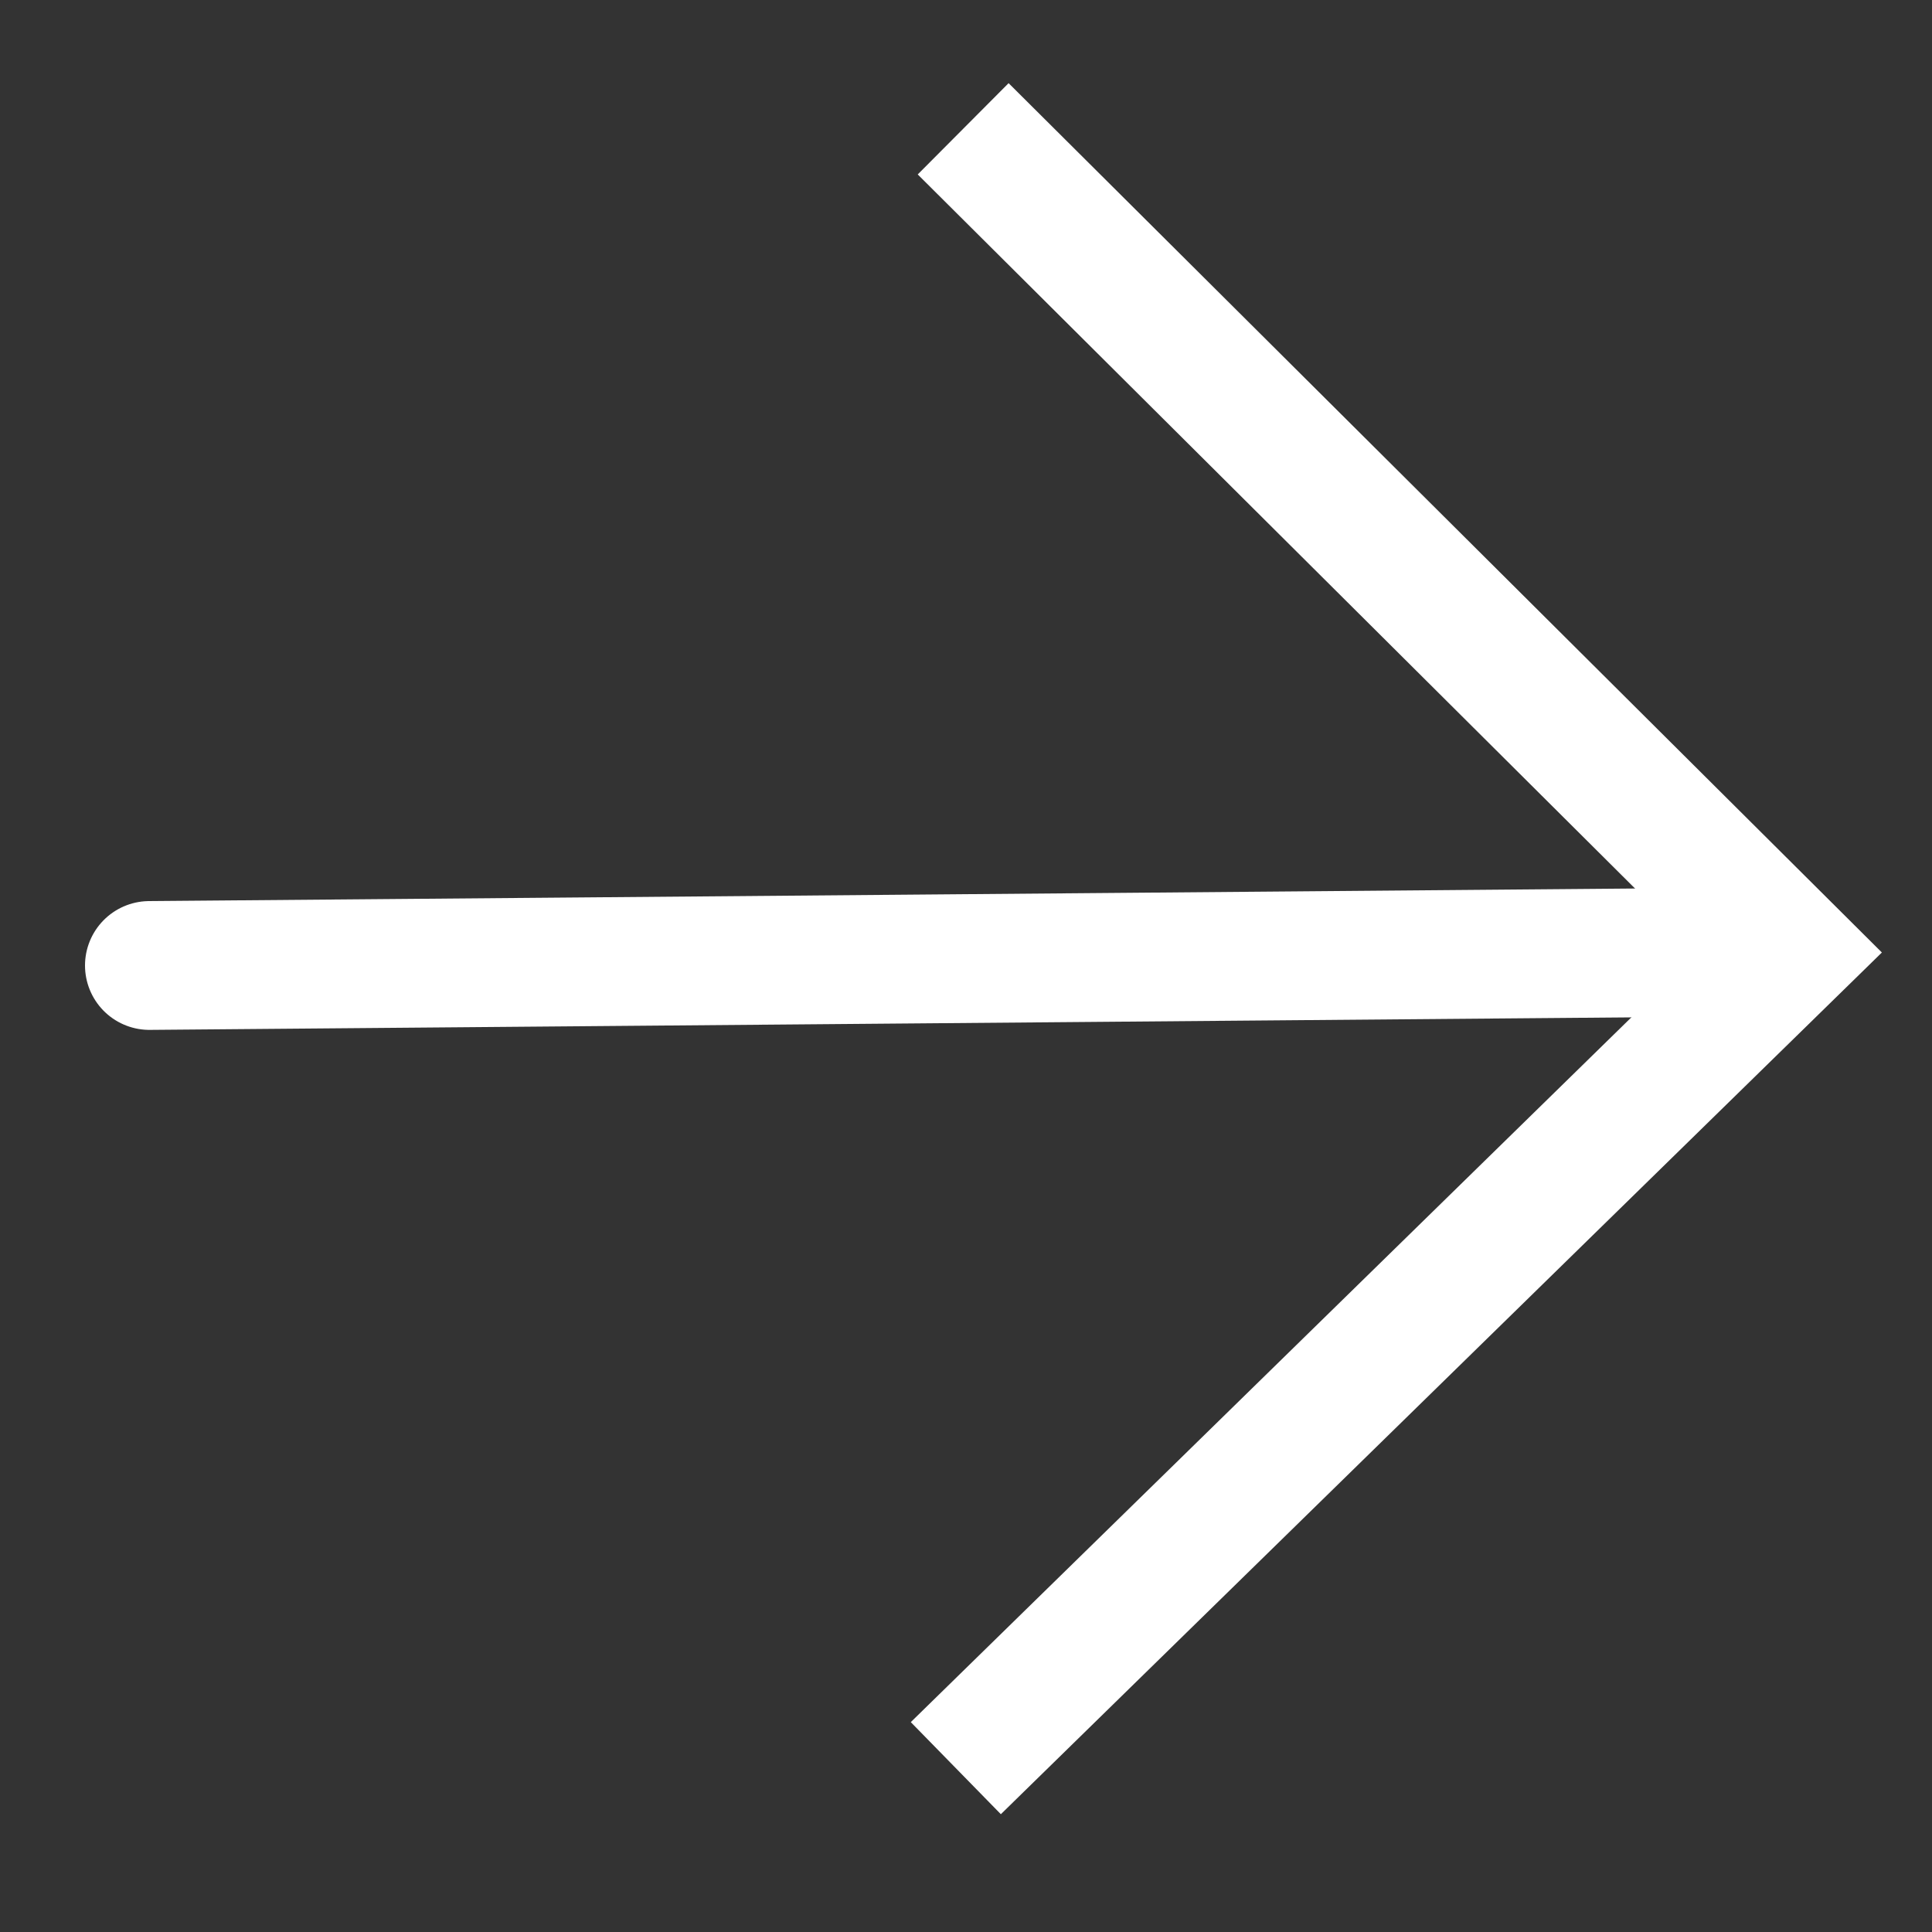
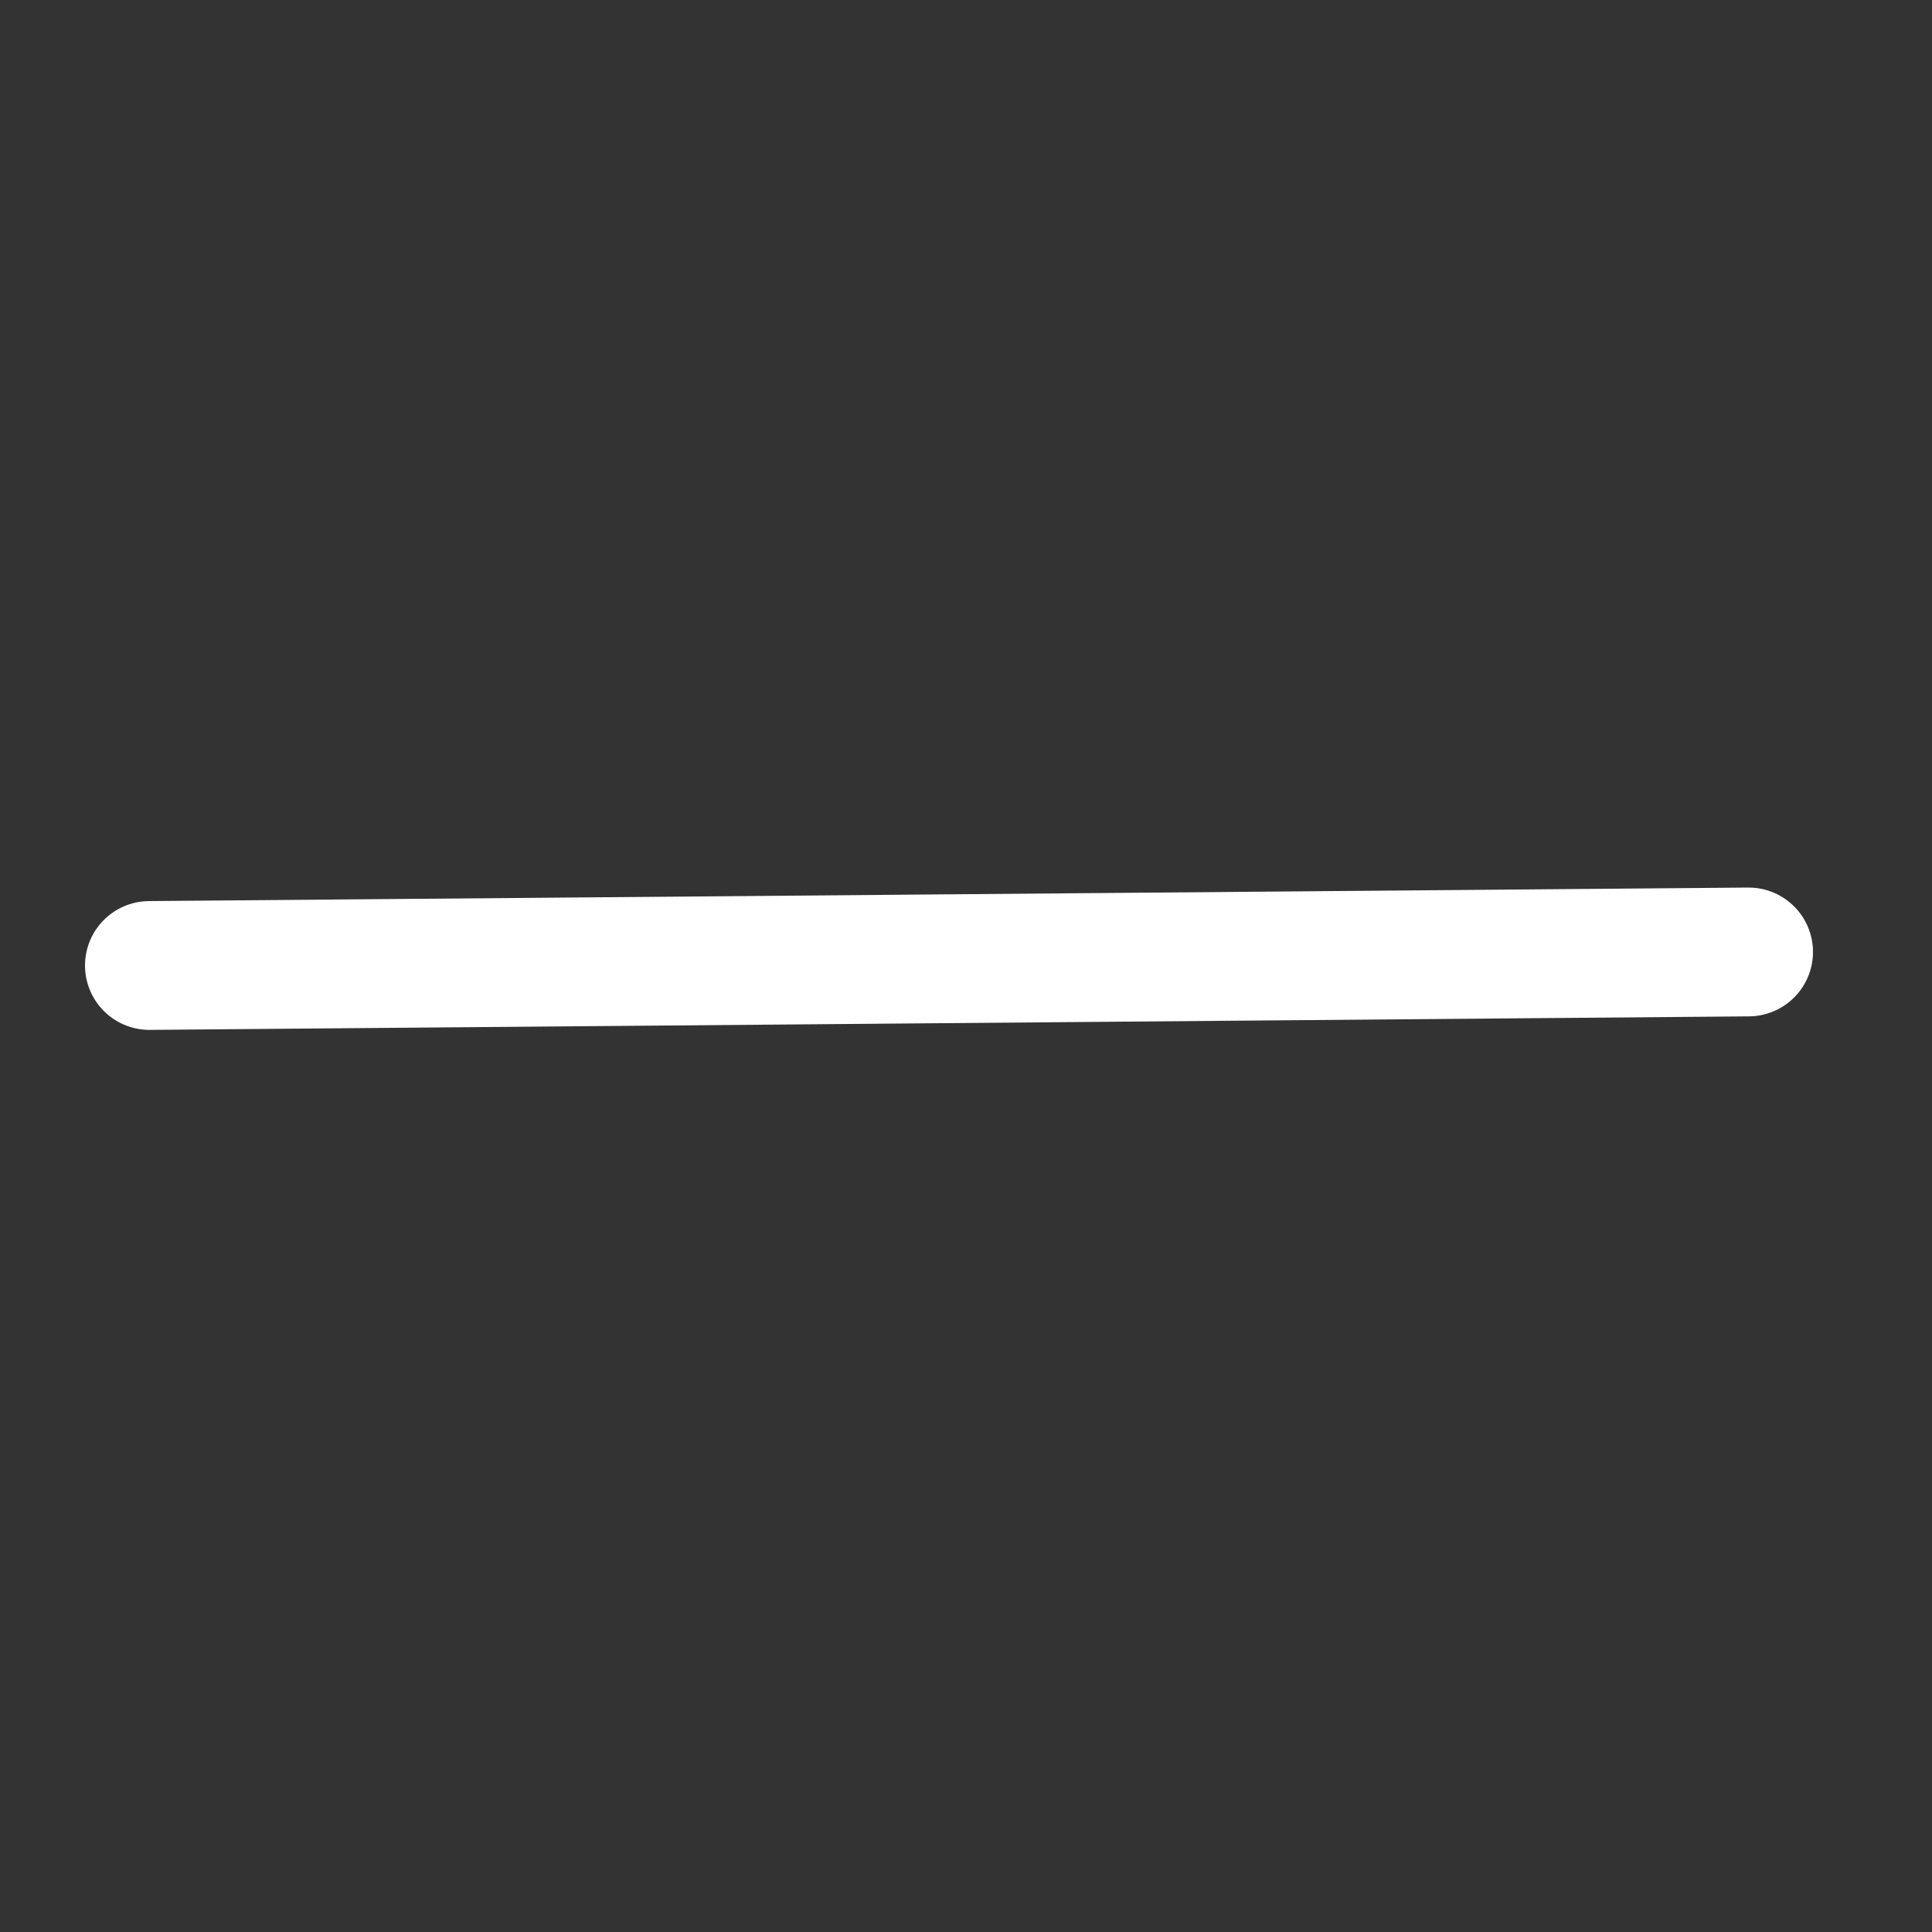
<svg xmlns="http://www.w3.org/2000/svg" width="15" height="15" viewBox="0 0 15 15" fill="none">
  <rect x="0" y="0" width="15" height="15" fill="#333333" stroke="none" />
-   <path d="M7.478 1L13.899 7.392L7.421 13.728" stroke="white" />
  <path d="M1.16 7.496L13.576 7.391" stroke="white" stroke-linecap="round" />
</svg>